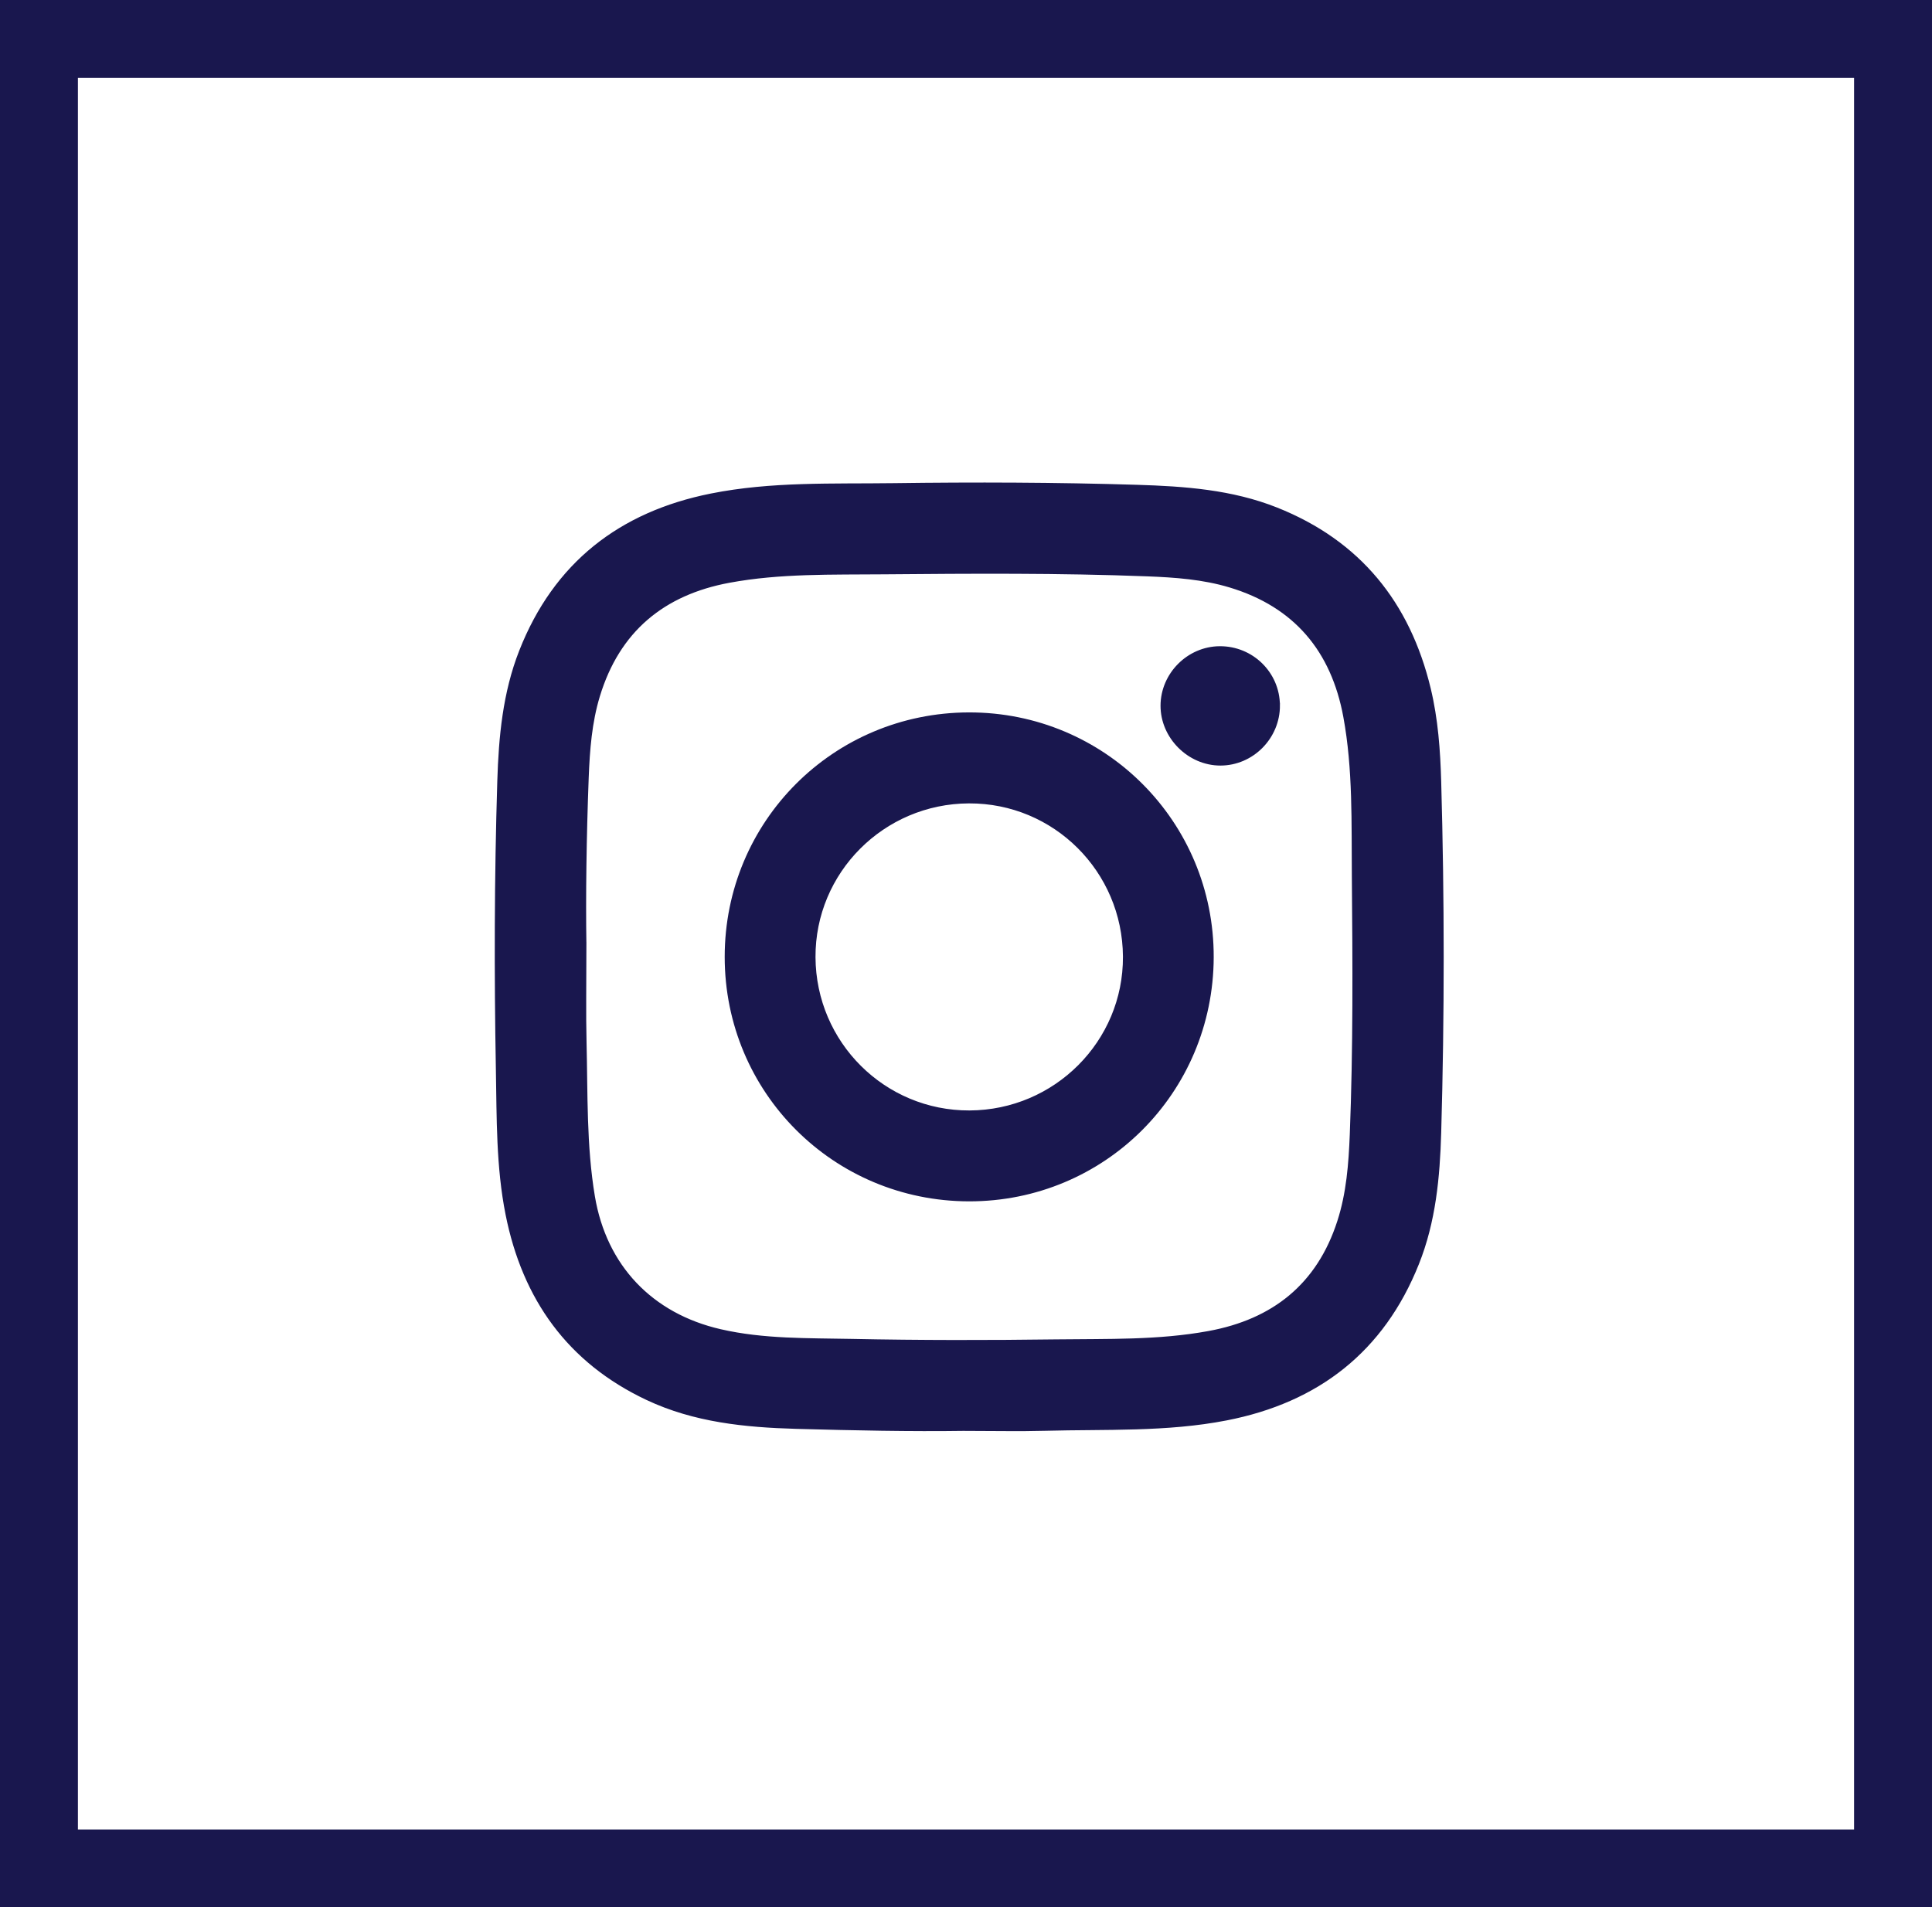
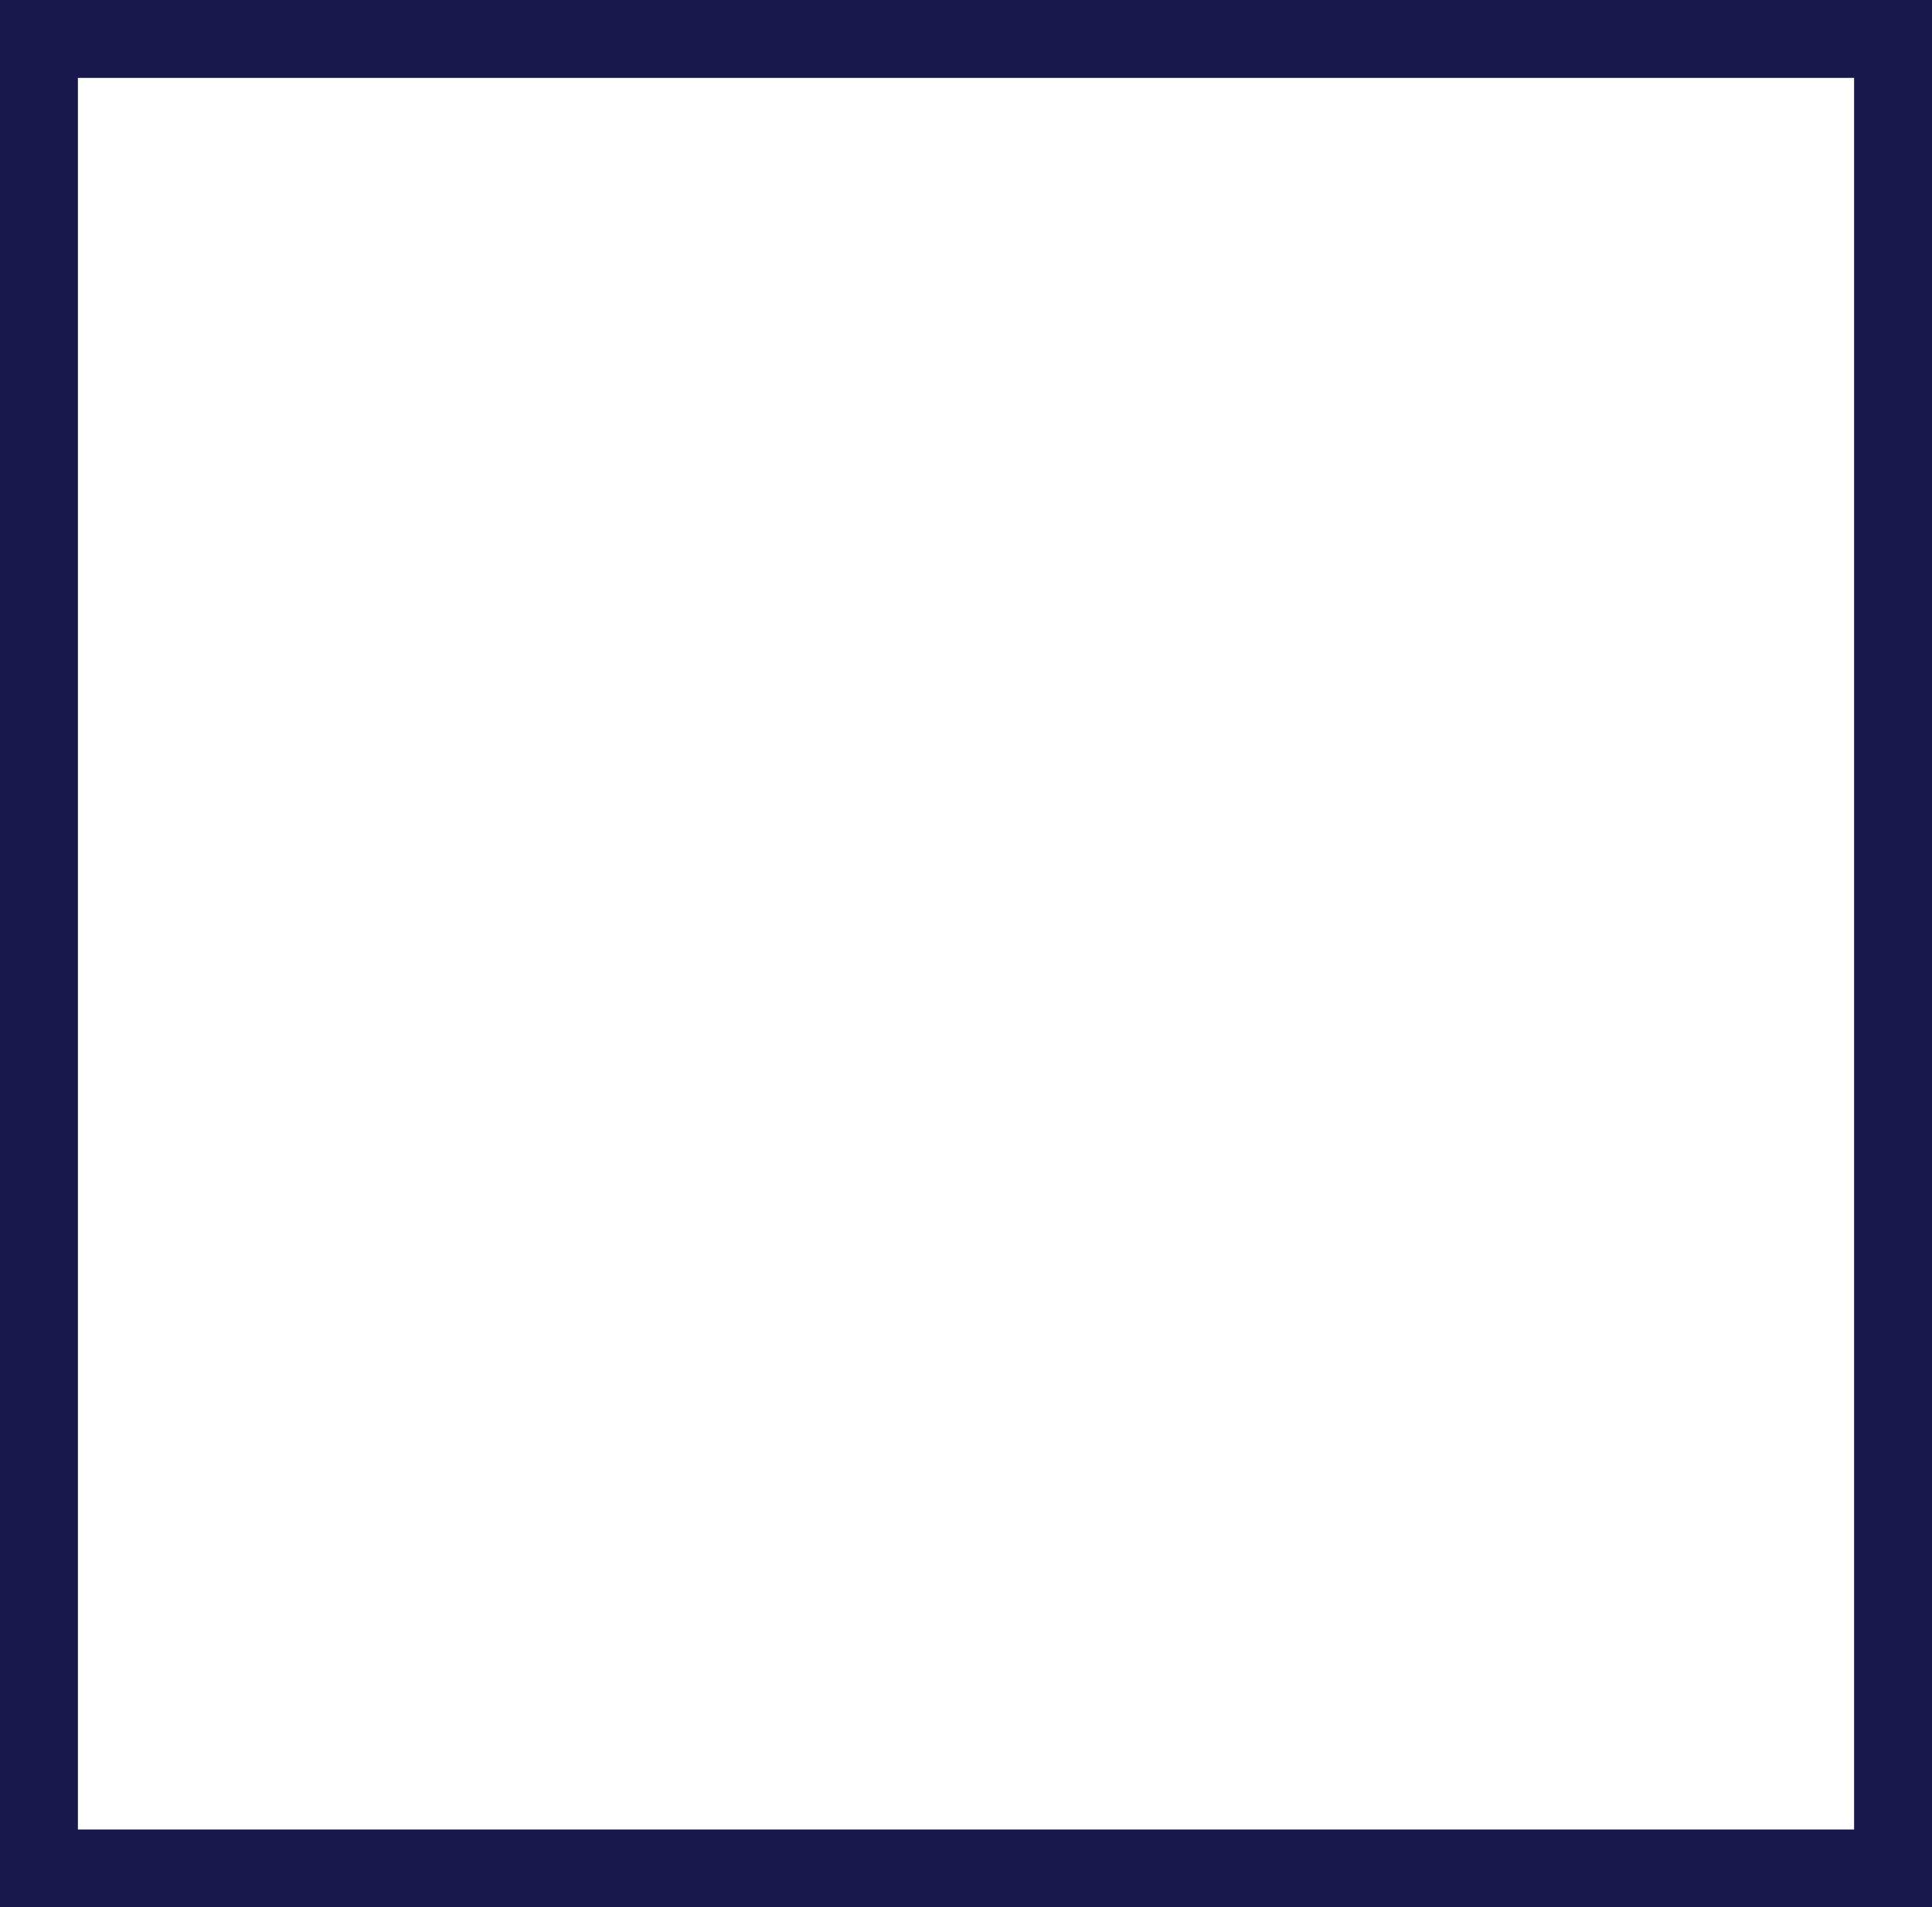
<svg xmlns="http://www.w3.org/2000/svg" id="Layer_1" data-name="Layer 1" viewBox="0 0 410.61 405.42">
  <defs>
    <style>
      .cls-1 {
        fill: #19174e;
        stroke: #19174e;
        stroke-miterlimit: 10;
      }
    </style>
  </defs>
-   <path class="cls-1" d="M394.55,16.06v373.31H16.06V16.06h378.5M410.11.5H.5v404.42h409.61V.5h0Z" />
-   <path class="cls-1" d="M204.82,303.65c-11.2.16-23.4-.09-35.6-.43-10.86-.31-21.62-1.38-31.62-6.1-16.61-7.84-26.09-21.19-29.65-38.99-2.03-10.16-1.87-20.48-2.06-30.75-.37-20.44-.33-40.89.3-61.33.29-9.38,1.15-18.72,4.63-27.57,7.28-18.52,21.08-29.23,40.34-33.08,12.79-2.56,25.81-2.03,38.76-2.2,17.24-.23,34.48-.18,51.72.35,10.07.31,20.1,1.02,29.6,4.8,17.5,6.97,27.97,19.95,32.34,38.08,1.56,6.48,2.03,13.1,2.22,19.72.7,24.87.71,49.74,0,74.6-.27,9.46-1.15,18.87-4.71,27.78-7.37,18.47-21.18,29.14-40.47,32.9-12.72,2.48-25.67,1.85-38.53,2.2-5.41.15-10.83.02-17.26.02ZM124.13,200.75c0,8.59-.12,14.69.03,20.79.27,10.96-.04,21.96,1.78,32.84,2.5,14.89,12.36,25.26,27.13,28.65,9.23,2.12,18.64,1.88,27.99,2.07,14.49.3,28.99.29,43.48.1,10.81-.14,21.68.19,32.38-1.78,13.8-2.53,23.4-10.12,27.79-23.75,1.94-6.02,2.41-12.24,2.66-18.48.72-18.3.6-36.61.44-54.92-.1-11.34.25-22.76-1.82-33.98-2.6-14.1-10.57-23.69-24.53-27.9-5.74-1.73-11.68-2.15-17.61-2.38-18.68-.72-37.37-.59-56.06-.43-10.96.1-21.99-.21-32.84,1.8-14.1,2.61-23.7,10.54-27.94,24.49-1.72,5.66-2.16,11.52-2.39,17.38-.48,12.65-.65,25.32-.49,35.5Z" />
-   <path class="cls-1" d="M154.52,203.4c0-28.52,22.85-51.41,51.4-51.47,28.59-.06,51.63,22.99,51.53,51.57-.1,28.57-23,51.4-51.51,51.36-28.54-.05-51.41-22.93-51.42-51.45ZM172.82,203.46c.09,18.36,14.95,33.15,33.23,33.08,18.36-.07,33.21-14.96,33.11-33.2-.1-18.37-14.94-33.15-33.23-33.07-18.36.07-33.2,14.95-33.11,33.2Z" />
-   <path class="cls-1" d="M271.53,149.94c.02,6.72-5.47,12.28-12.15,12.29-6.61,0-12.26-5.65-12.23-12.26.03-6.58,5.51-12.07,12.08-12.11,6.77-.04,12.27,5.37,12.29,12.08Z" />
+   <path class="cls-1" d="M394.55,16.06v373.31H16.06V16.06h378.5M410.11.5H.5v404.42h409.61h0Z" />
</svg>